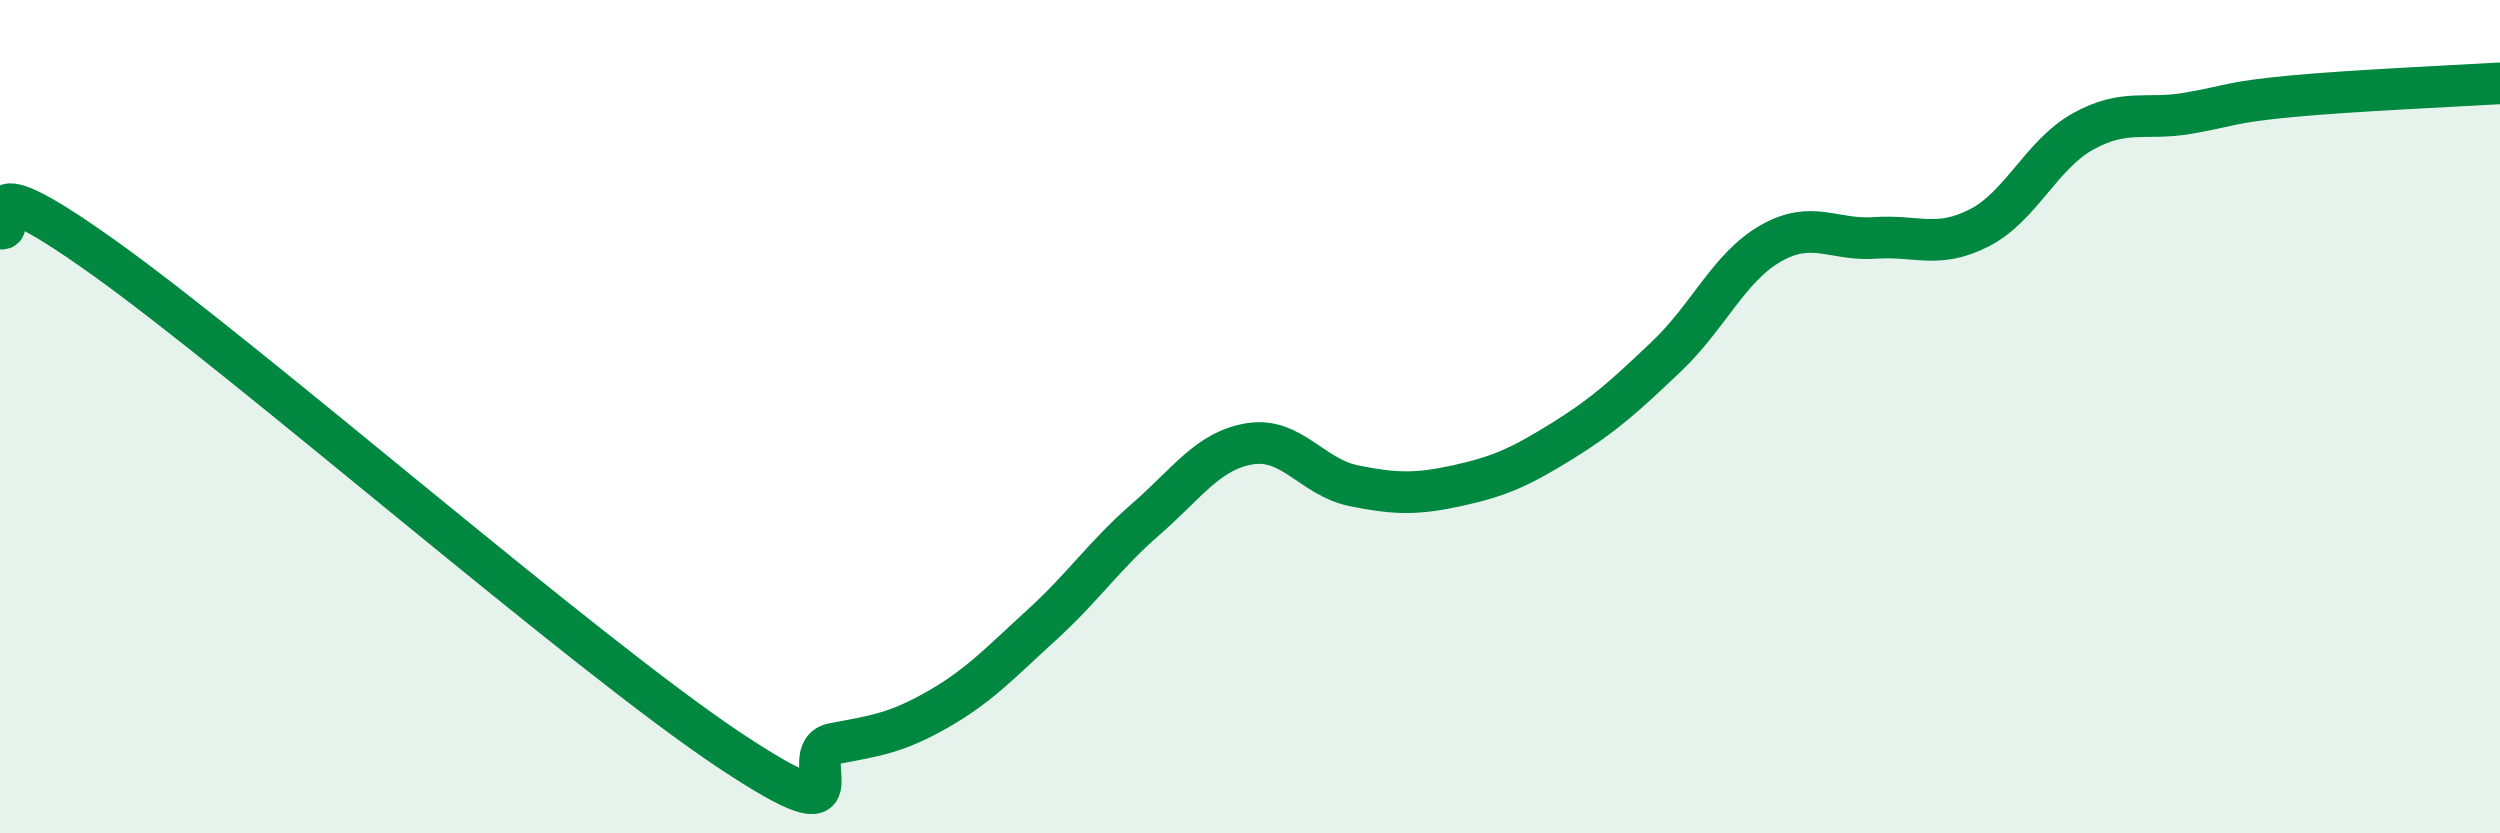
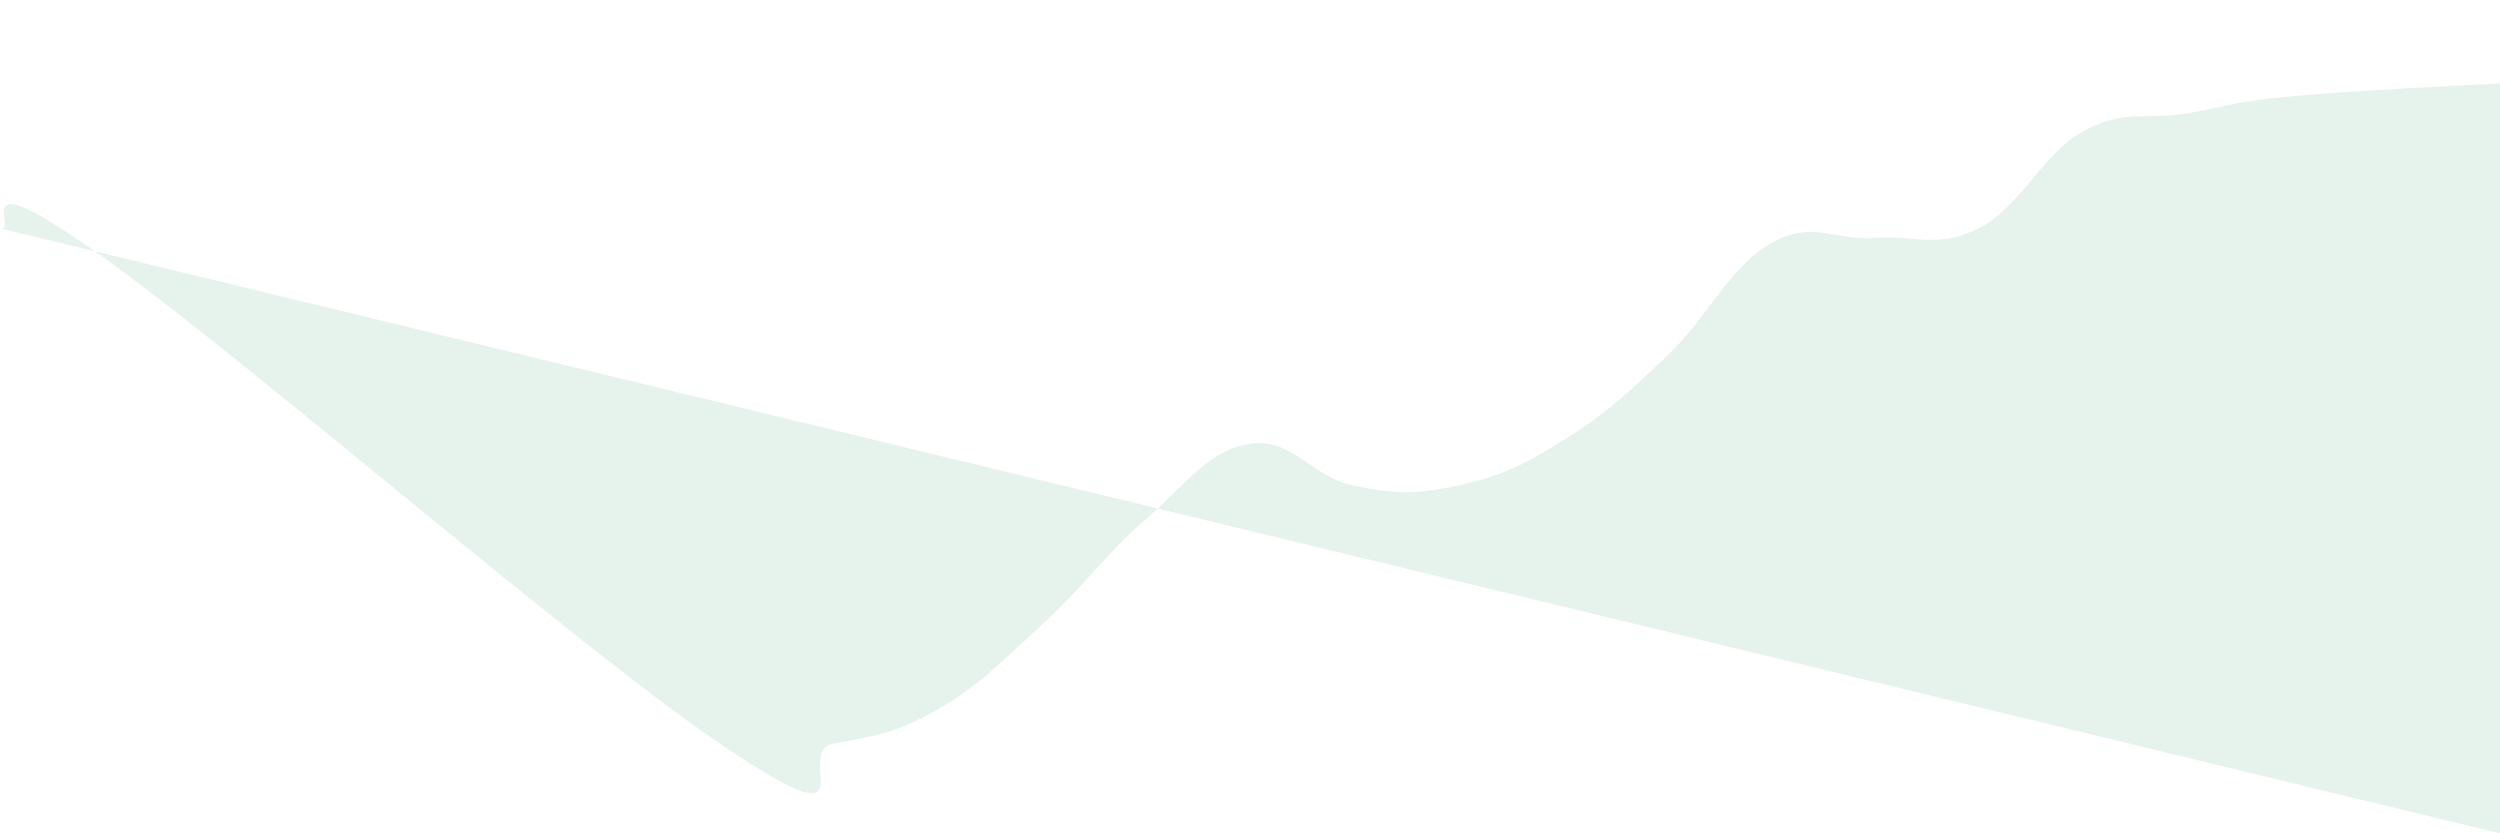
<svg xmlns="http://www.w3.org/2000/svg" width="60" height="20" viewBox="0 0 60 20">
-   <path d="M 0,5.48 C 0.5,5.62 -1,3.69 2.5,6.19 C 6,8.69 14,15.67 17.5,18 C 21,20.33 19,18.04 20,17.85 C 21,17.66 21.5,17.6 22.5,17.03 C 23.5,16.46 24,15.91 25,15 C 26,14.09 26.5,13.33 27.5,12.46 C 28.5,11.59 29,10.81 30,10.65 C 31,10.49 31.5,11.46 32.5,11.66 C 33.5,11.86 34,11.87 35,11.65 C 36,11.43 36.5,11.2 37.5,10.58 C 38.5,9.96 39,9.5 40,8.55 C 41,7.6 41.5,6.41 42.5,5.84 C 43.5,5.27 44,5.78 45,5.71 C 46,5.64 46.5,5.98 47.5,5.47 C 48.5,4.96 49,3.7 50,3.15 C 51,2.6 51.5,2.89 52.5,2.72 C 53.5,2.55 53.5,2.45 55,2.31 C 56.5,2.17 59,2.06 60,2L60 20L0 20Z" fill="#008740" opacity="0.1" stroke-linecap="round" stroke-linejoin="round" />
-   <path d="M 0,5.48 C 0.5,5.62 -1,3.69 2.5,6.19 C 6,8.69 14,15.67 17.5,18 C 21,20.33 19,18.04 20,17.85 C 21,17.66 21.5,17.6 22.5,17.03 C 23.5,16.46 24,15.91 25,15 C 26,14.09 26.5,13.33 27.5,12.46 C 28.5,11.59 29,10.81 30,10.65 C 31,10.49 31.5,11.46 32.5,11.66 C 33.5,11.86 34,11.87 35,11.65 C 36,11.43 36.5,11.2 37.5,10.58 C 38.5,9.96 39,9.5 40,8.55 C 41,7.6 41.5,6.41 42.5,5.84 C 43.5,5.27 44,5.78 45,5.71 C 46,5.64 46.5,5.98 47.5,5.47 C 48.5,4.96 49,3.7 50,3.15 C 51,2.6 51.5,2.89 52.5,2.72 C 53.5,2.55 53.5,2.45 55,2.31 C 56.5,2.17 59,2.06 60,2" stroke="#008740" stroke-width="1" fill="none" stroke-linecap="round" stroke-linejoin="round" />
+   <path d="M 0,5.48 C 0.5,5.62 -1,3.69 2.5,6.19 C 6,8.69 14,15.67 17.5,18 C 21,20.33 19,18.04 20,17.85 C 21,17.66 21.5,17.6 22.5,17.03 C 23.5,16.46 24,15.91 25,15 C 26,14.09 26.5,13.33 27.5,12.46 C 28.5,11.59 29,10.81 30,10.65 C 31,10.49 31.5,11.46 32.5,11.66 C 33.5,11.86 34,11.87 35,11.65 C 36,11.43 36.5,11.2 37.5,10.58 C 38.5,9.96 39,9.5 40,8.55 C 41,7.6 41.5,6.41 42.5,5.84 C 43.5,5.27 44,5.78 45,5.71 C 46,5.64 46.5,5.98 47.5,5.47 C 48.5,4.96 49,3.7 50,3.15 C 51,2.6 51.5,2.89 52.5,2.72 C 53.5,2.55 53.5,2.45 55,2.31 C 56.5,2.17 59,2.06 60,2L60 20Z" fill="#008740" opacity="0.1" stroke-linecap="round" stroke-linejoin="round" />
</svg>